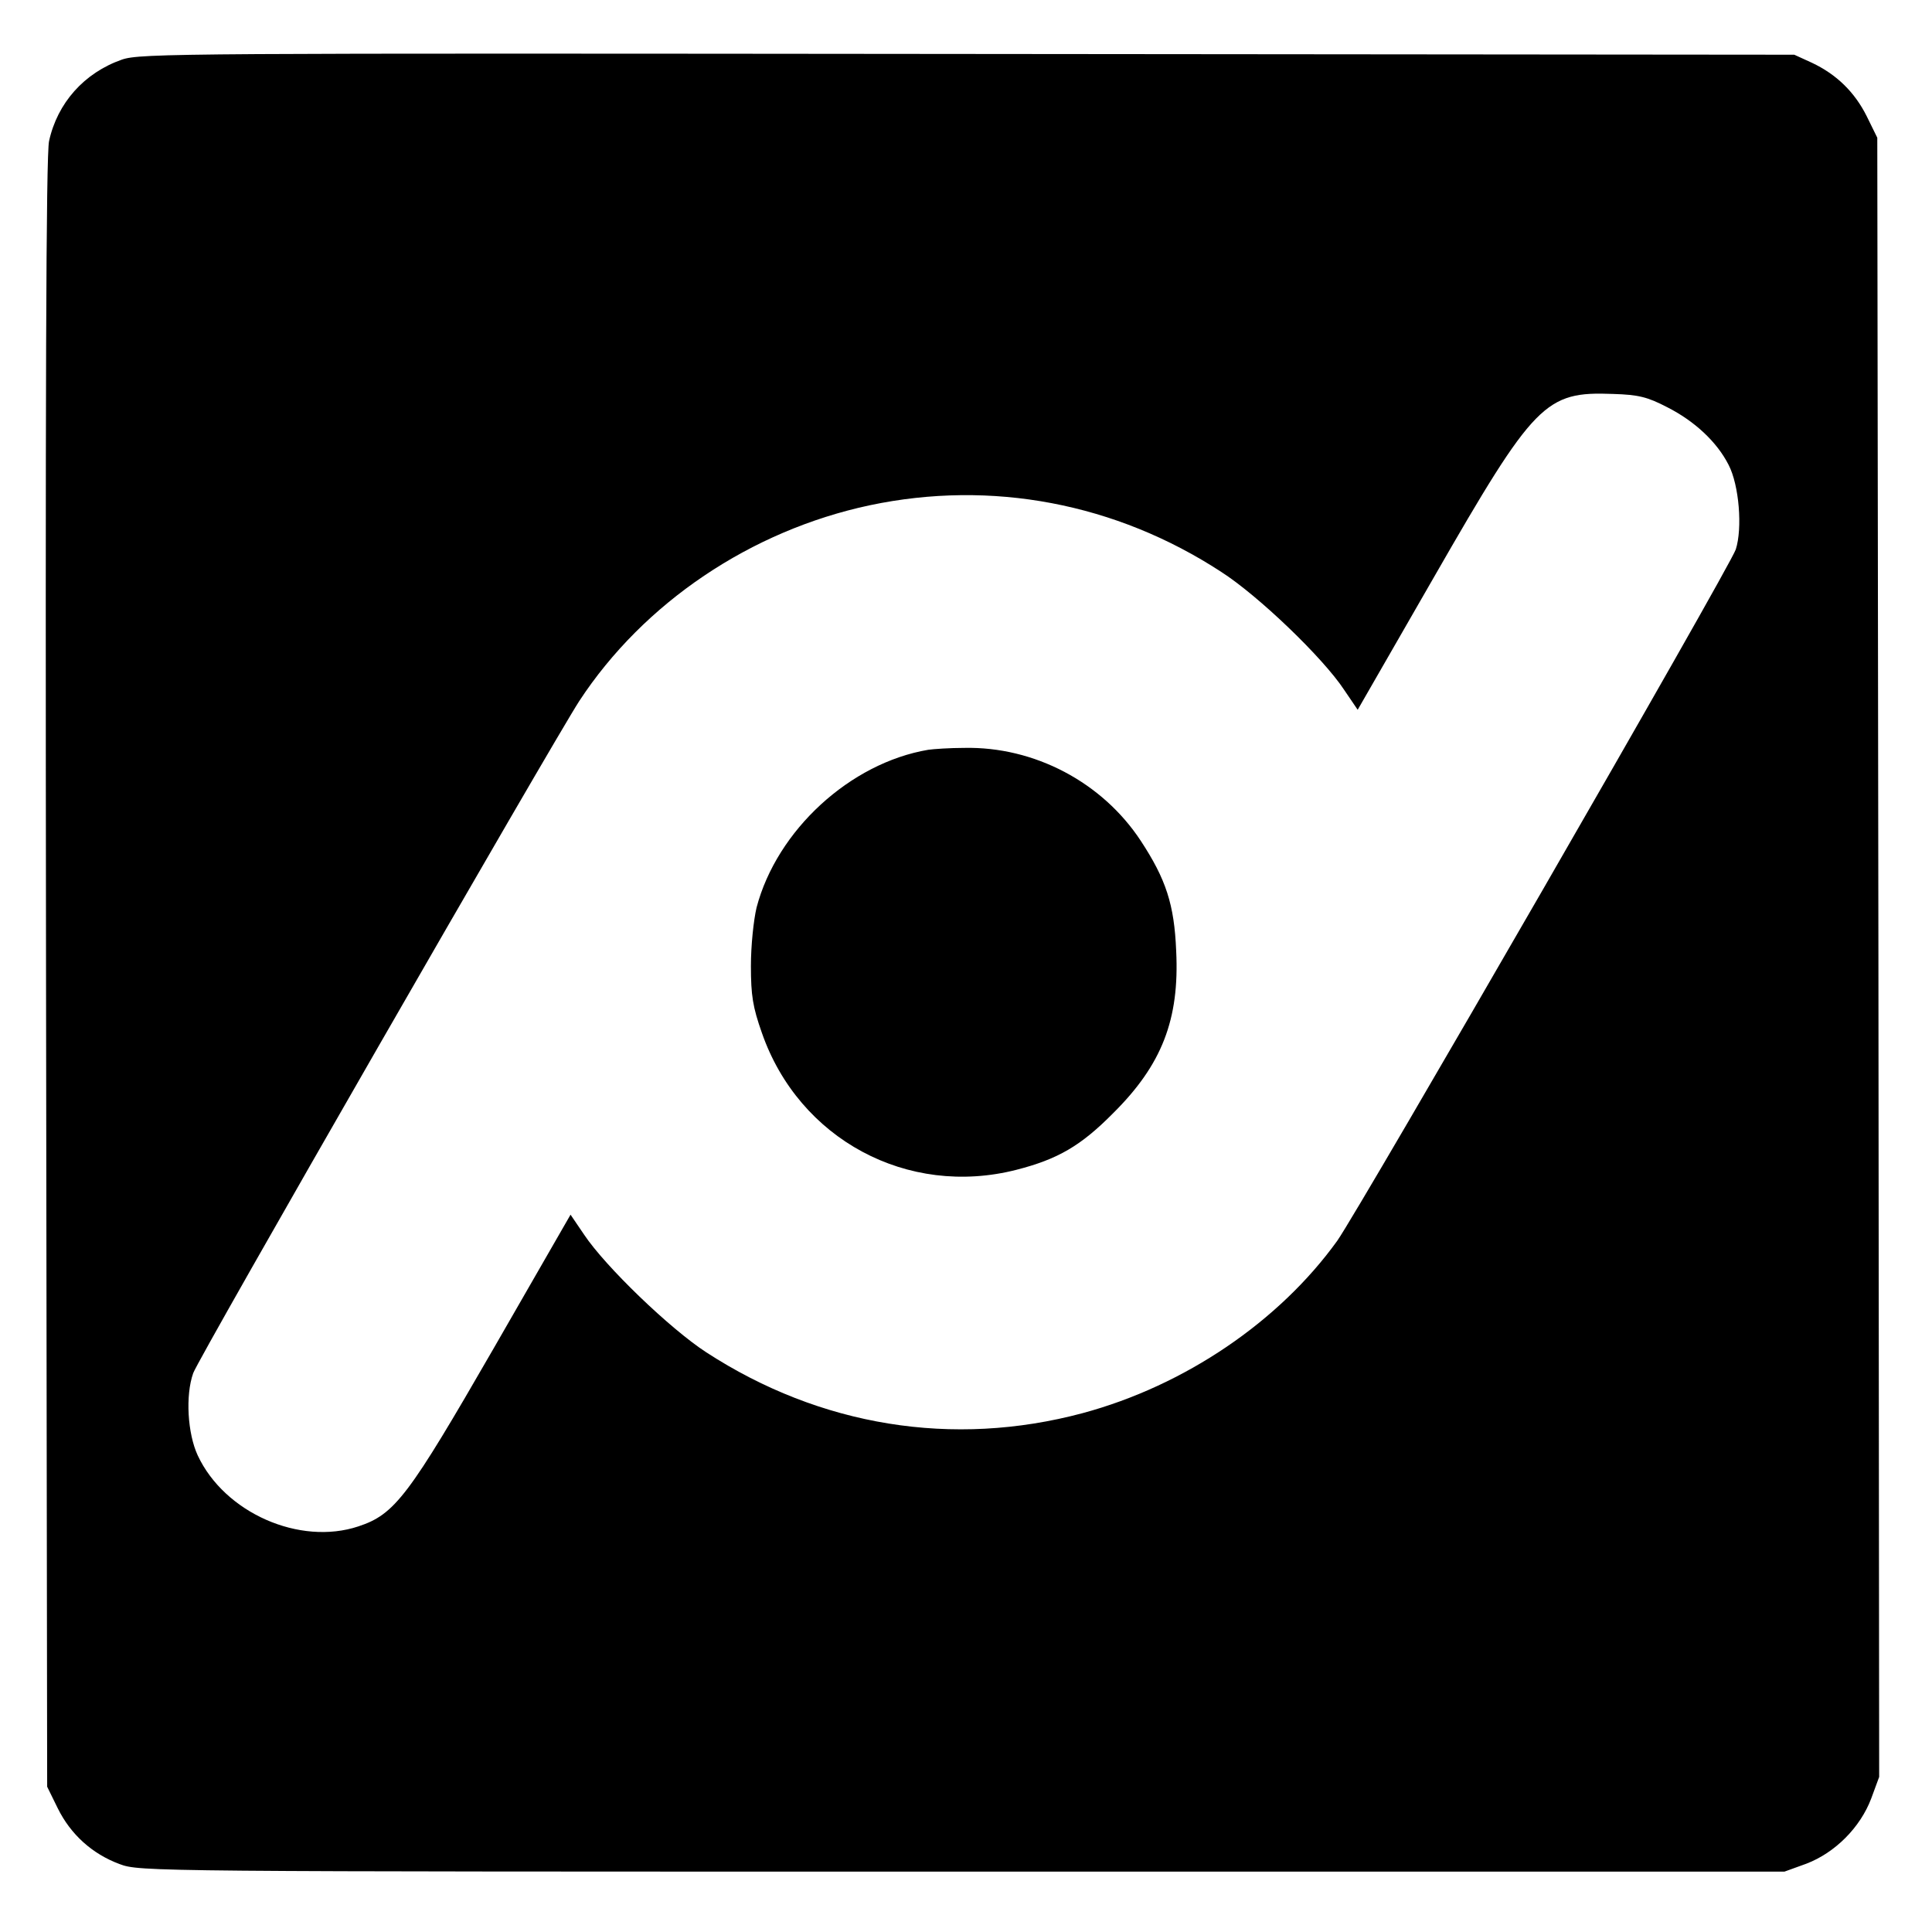
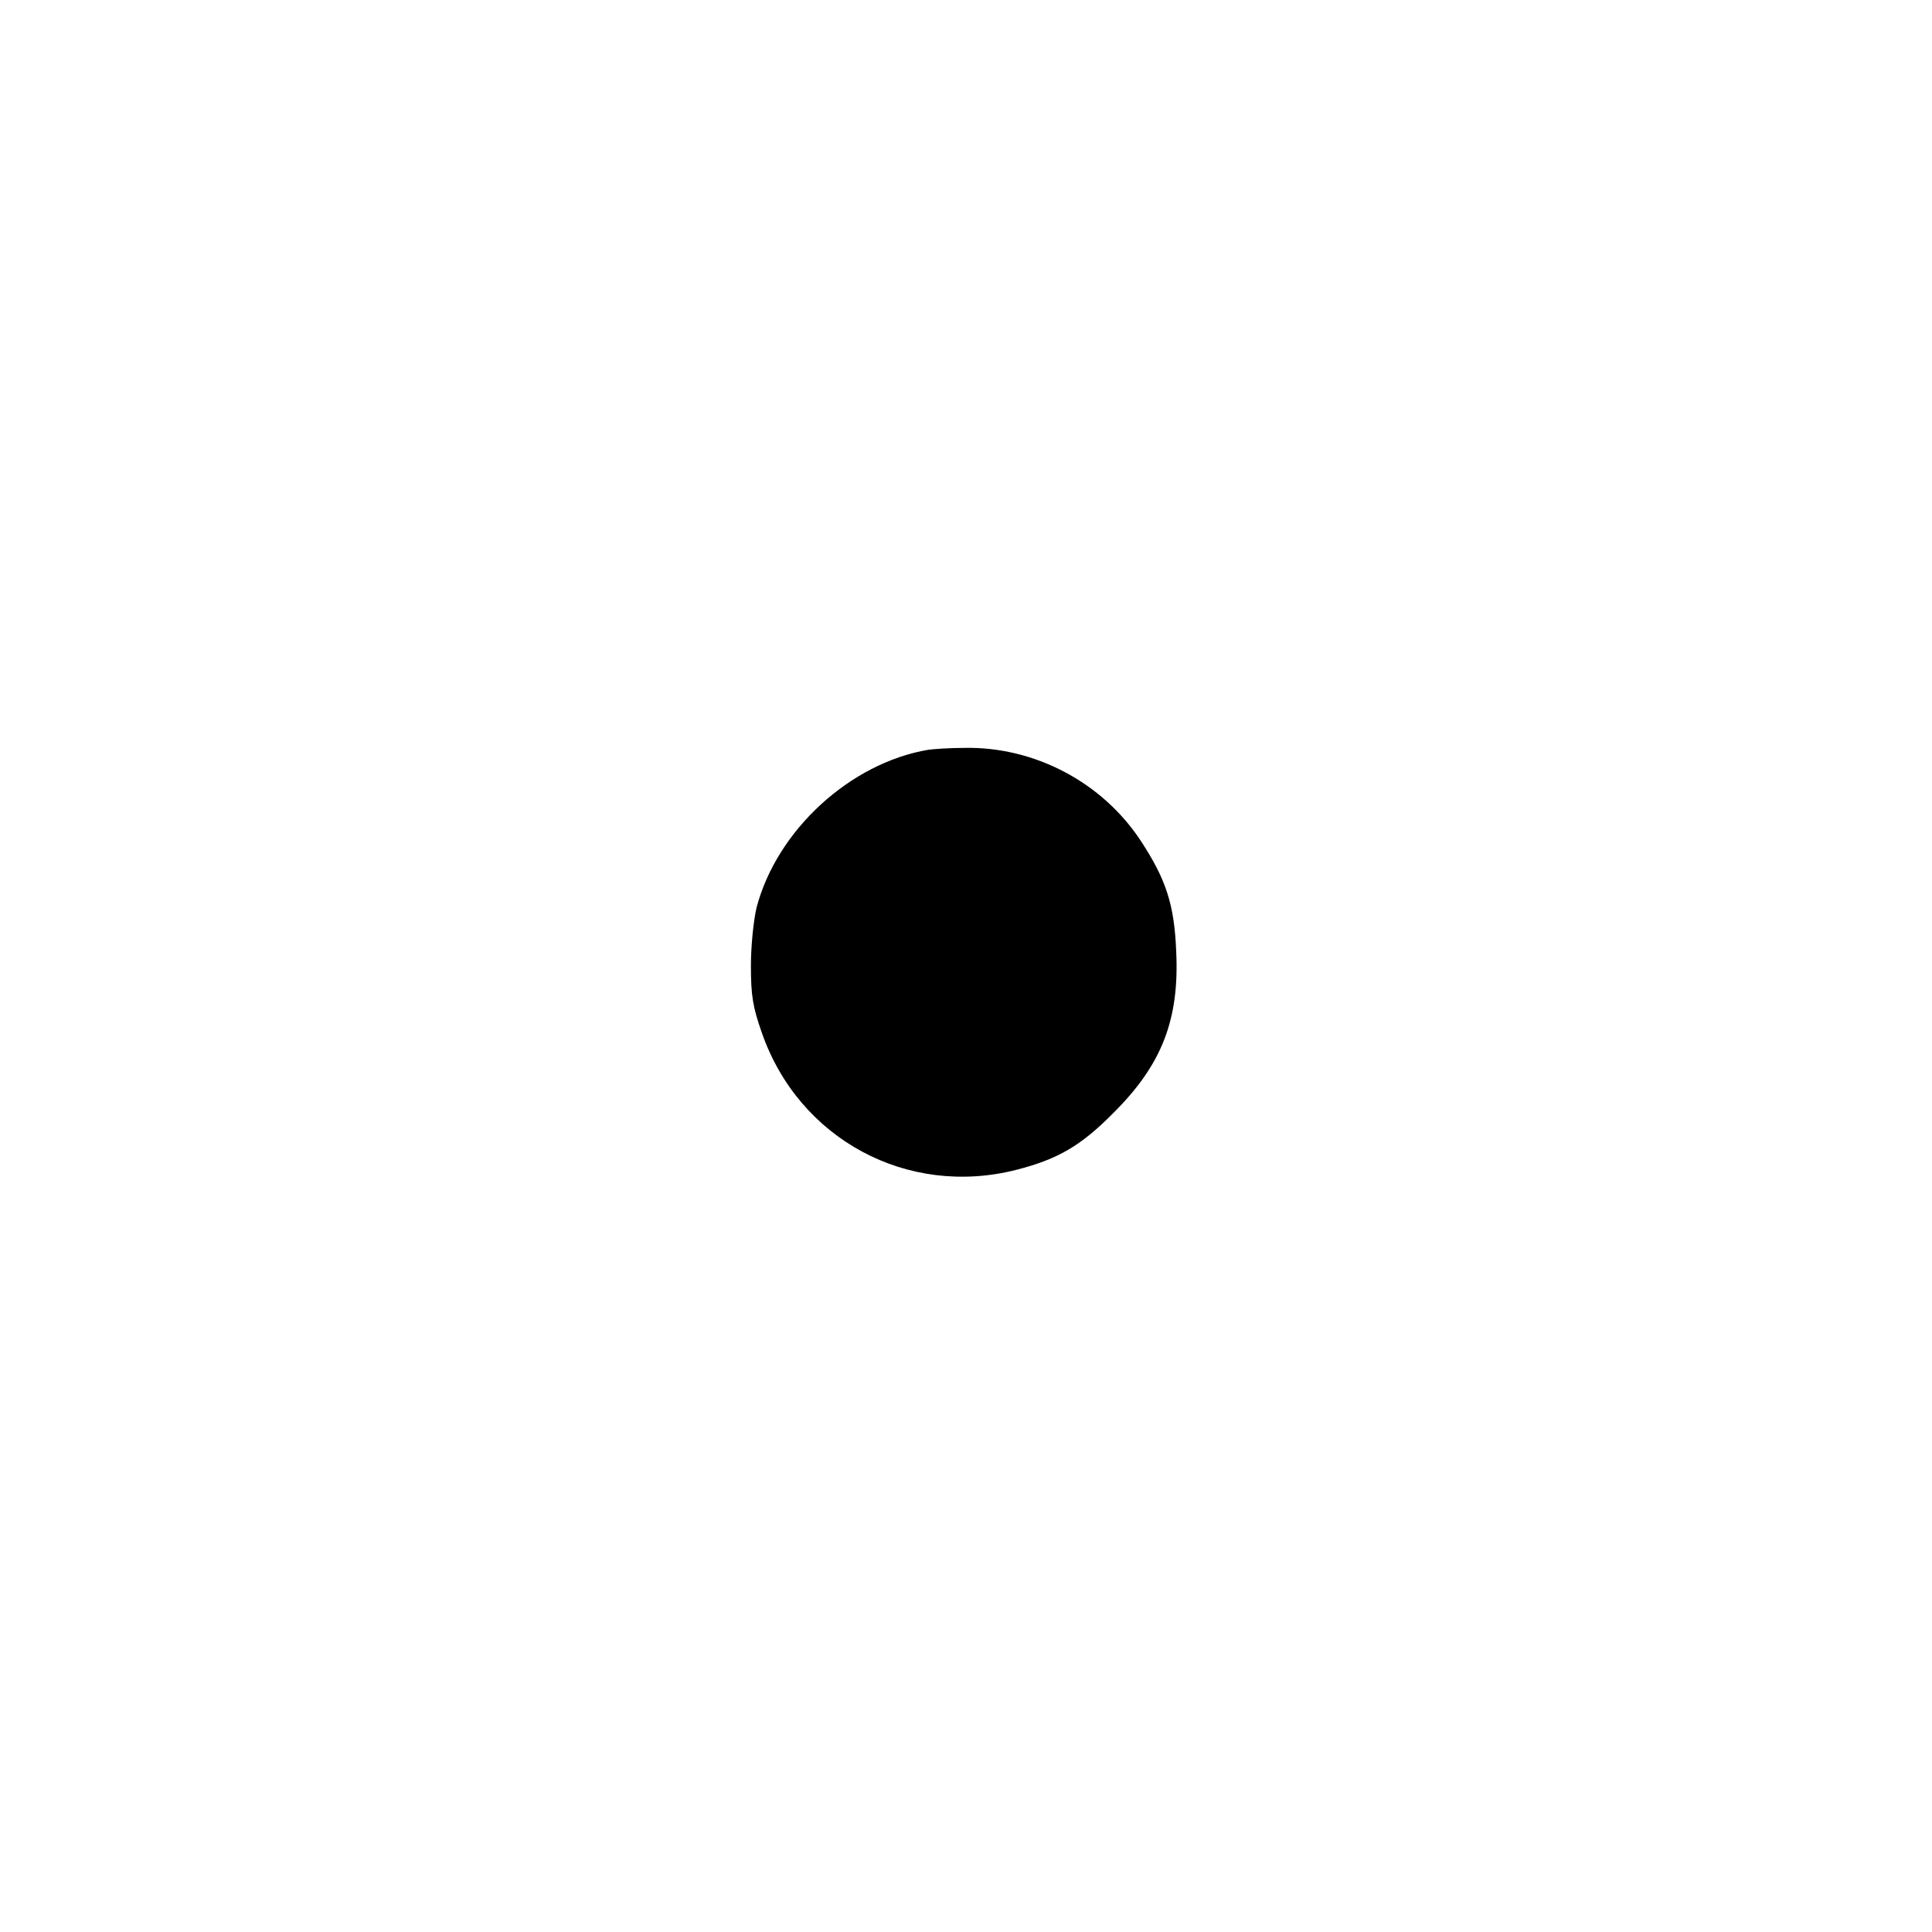
<svg xmlns="http://www.w3.org/2000/svg" version="1.0" width="512pt" height="512pt" viewBox="0 0 512 512" preserveAspectRatio="xMidYMid meet">
  <g transform="translate(0,512) scale(0.1,-0.1)" fill="#000000" stroke="none">
-     <path d="M323 4962 c-100 -35 -171 -115 -193 -216 -8 -36 -10 -668 -8 -2206 l3 -2155 28 -57 c34 -69 91 -121 164 -148 53 -20 75 -20 2233 -20 l2179 0 58 21 c76 29 143 96 172 173 l21 57 -2 2172 -3 2172 -28 57 c-32 64 -80 111 -146 142 l-46 21 -2190 2 c-2082 2 -2193 2 -2242 -15z m4095 -921 c73 -37 132 -92 163 -153 28 -54 37 -168 19 -224 -16 -48 -995 -1745 -1056 -1832 -154 -214 -404 -384 -675 -457 -344 -92 -695 -35 -997 161 -97 63 -268 228 -324 312 l-36 53 -203 -353 c-226 -392 -262 -441 -359 -473 -156 -52 -355 36 -426 188 -27 58 -33 159 -12 218 12 37 953 1673 1023 1781 171 261 455 452 770 519 322 68 652 6 932 -177 98 -63 269 -227 325 -312 l36 -53 203 353 c266 463 294 491 474 484 67 -2 91 -8 143 -35z" />
    <path d="M2460 3133 c-207 -35 -401 -213 -455 -418 -8 -34 -15 -101 -15 -155 0 -78 5 -109 29 -177 98 -282 386 -437 675 -363 109 28 170 63 256 150 129 128 176 248 167 430 -5 123 -27 190 -94 292 -102 155 -282 250 -468 246 -38 0 -81 -3 -95 -5z" />
  </g>
</svg>